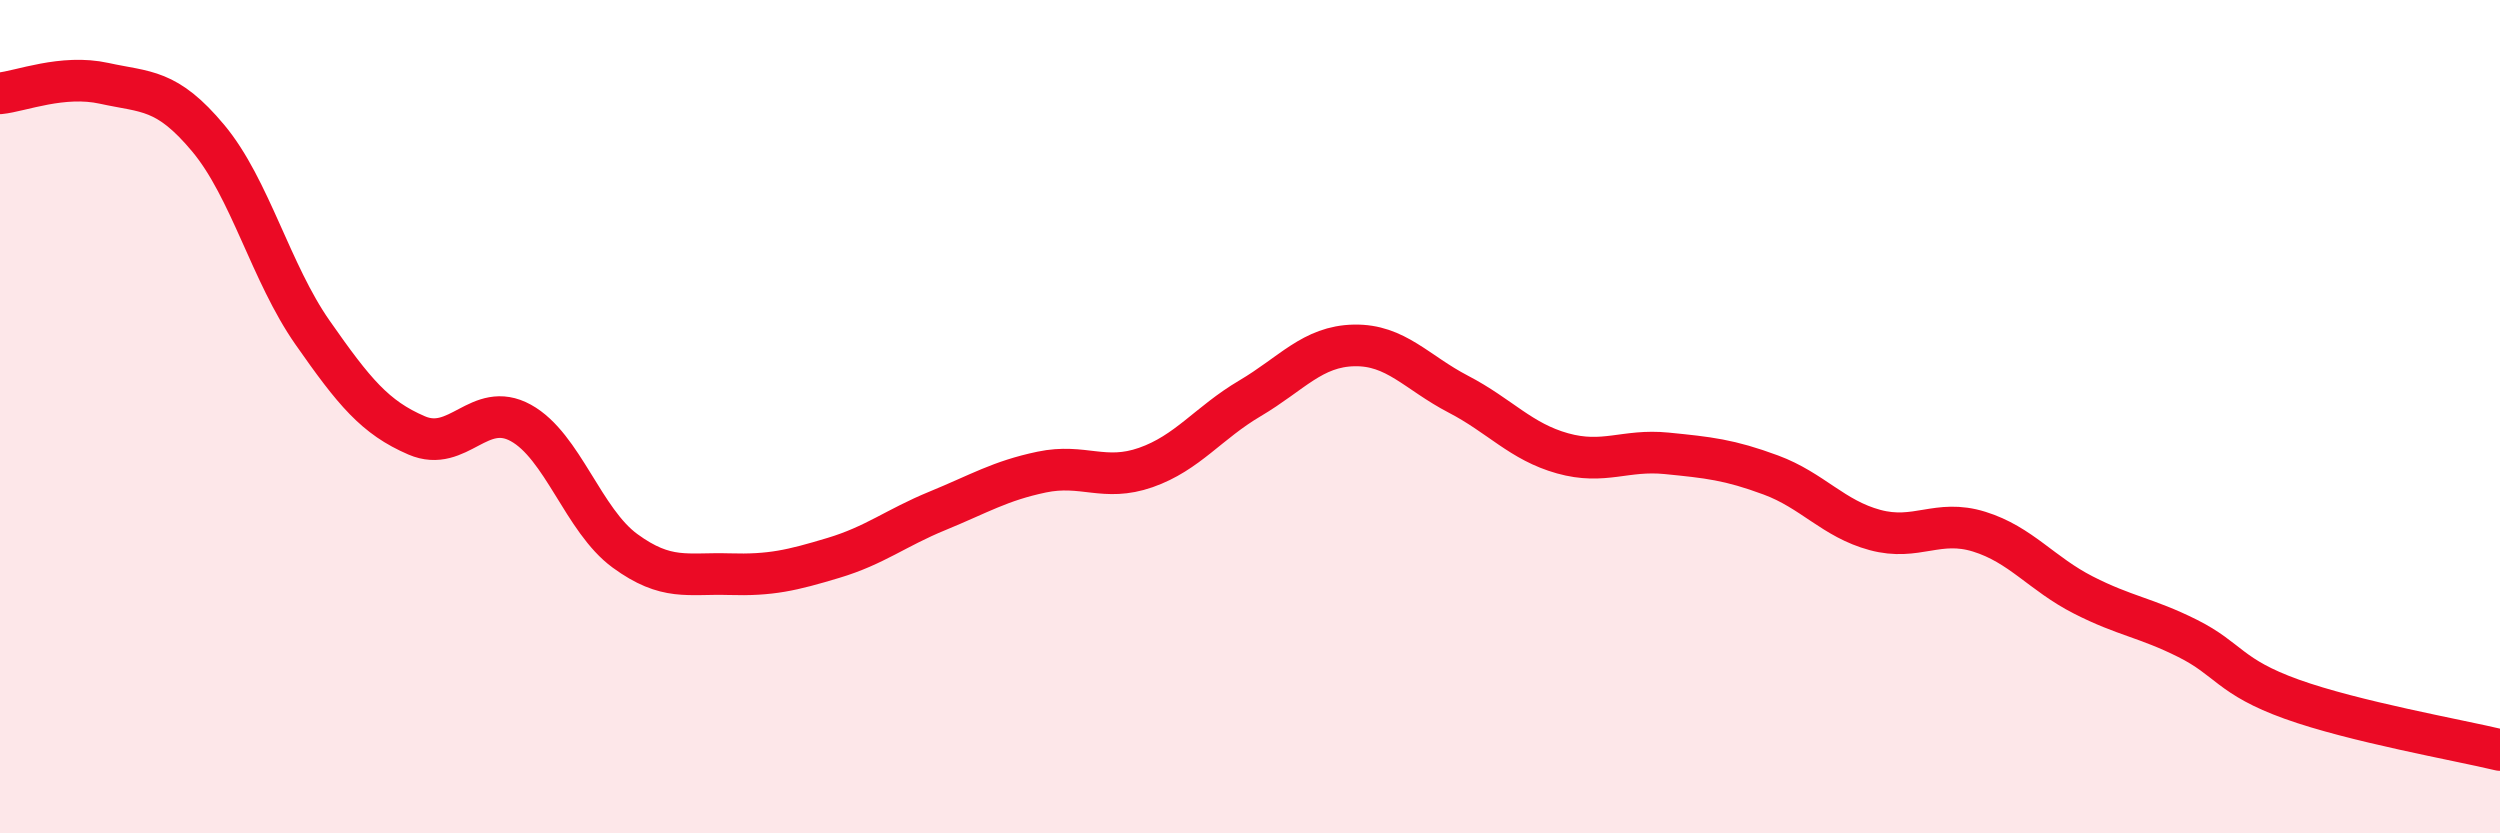
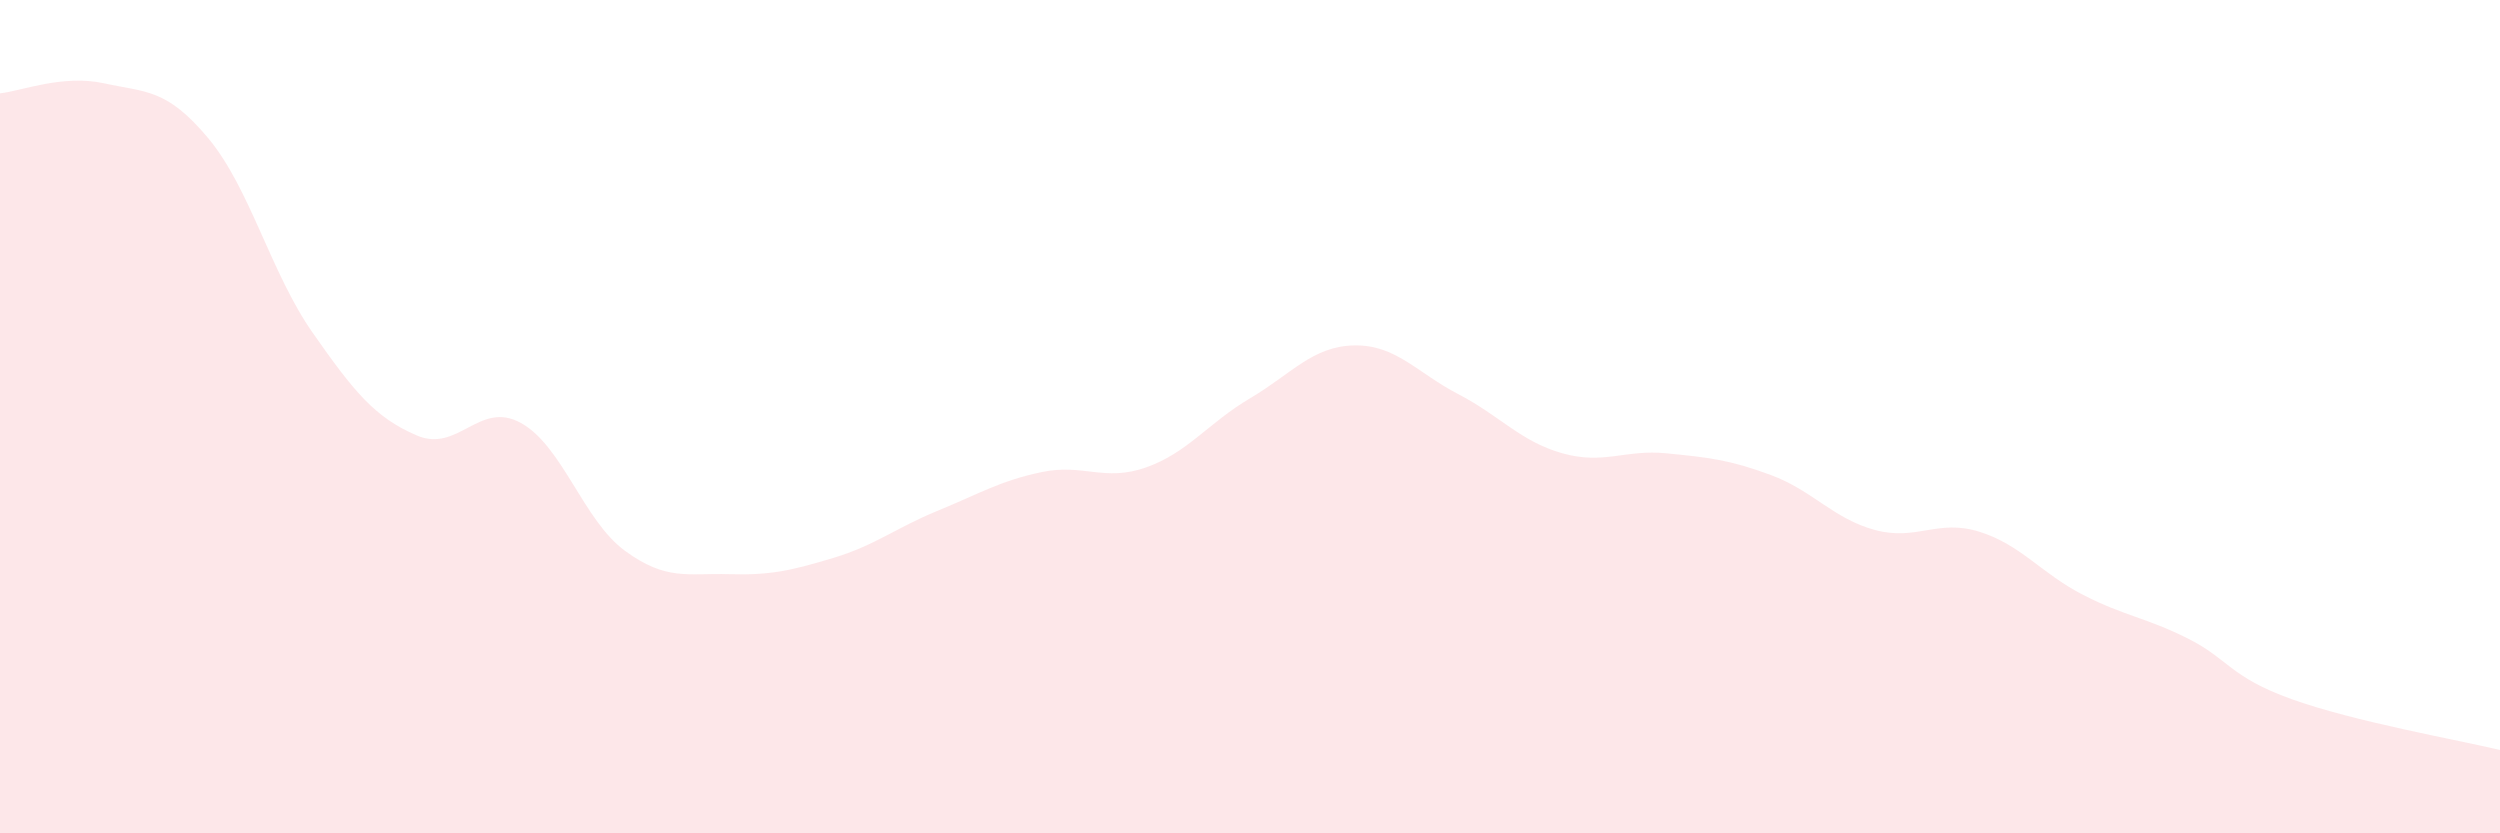
<svg xmlns="http://www.w3.org/2000/svg" width="60" height="20" viewBox="0 0 60 20">
  <path d="M 0,2.24 C 0.5,2.19 1.5,1.78 2.5,2 C 3.5,2.22 4,2.12 5,3.32 C 6,4.52 6.5,6.55 7.5,7.98 C 8.5,9.41 9,10.02 10,10.45 C 11,10.88 11.5,9.6 12.5,10.15 C 13.5,10.7 14,12.49 15,13.22 C 16,13.95 16.5,13.75 17.5,13.78 C 18.5,13.81 19,13.69 20,13.39 C 21,13.09 21.5,12.67 22.5,12.26 C 23.5,11.85 24,11.54 25,11.33 C 26,11.12 26.5,11.57 27.5,11.22 C 28.5,10.87 29,10.15 30,9.56 C 31,8.97 31.5,8.31 32.5,8.29 C 33.5,8.27 34,8.94 35,9.46 C 36,9.98 36.5,10.6 37.5,10.88 C 38.5,11.16 39,10.78 40,10.88 C 41,10.98 41.5,11.03 42.5,11.4 C 43.5,11.77 44,12.45 45,12.72 C 46,12.99 46.5,12.45 47.5,12.76 C 48.5,13.07 49,13.77 50,14.28 C 51,14.79 51.5,14.82 52.5,15.32 C 53.5,15.82 53.5,16.24 55,16.78 C 56.5,17.32 59,17.76 60,18L60 20L0 20Z" fill="#EB0A25" opacity="0.1" stroke-linecap="round" stroke-linejoin="round" />
-   <path d="M 0,2.24 C 0.5,2.19 1.5,1.78 2.5,2 C 3.5,2.22 4,2.12 5,3.32 C 6,4.52 6.5,6.55 7.5,7.98 C 8.5,9.41 9,10.02 10,10.45 C 11,10.88 11.5,9.6 12.5,10.15 C 13.5,10.7 14,12.49 15,13.22 C 16,13.95 16.5,13.75 17.5,13.78 C 18.5,13.81 19,13.69 20,13.39 C 21,13.09 21.5,12.67 22.5,12.26 C 23.5,11.85 24,11.54 25,11.33 C 26,11.12 26.5,11.57 27.5,11.22 C 28.5,10.87 29,10.15 30,9.56 C 31,8.97 31.5,8.31 32.5,8.29 C 33.5,8.27 34,8.94 35,9.46 C 36,9.98 36.5,10.6 37.5,10.88 C 38.5,11.16 39,10.78 40,10.88 C 41,10.98 41.5,11.03 42.5,11.4 C 43.5,11.77 44,12.45 45,12.72 C 46,12.99 46.5,12.45 47.5,12.76 C 48.5,13.07 49,13.77 50,14.28 C 51,14.79 51.5,14.82 52.5,15.32 C 53.5,15.82 53.5,16.24 55,16.78 C 56.5,17.32 59,17.76 60,18" stroke="#EB0A25" stroke-width="1" fill="none" stroke-linecap="round" stroke-linejoin="round" />
</svg>